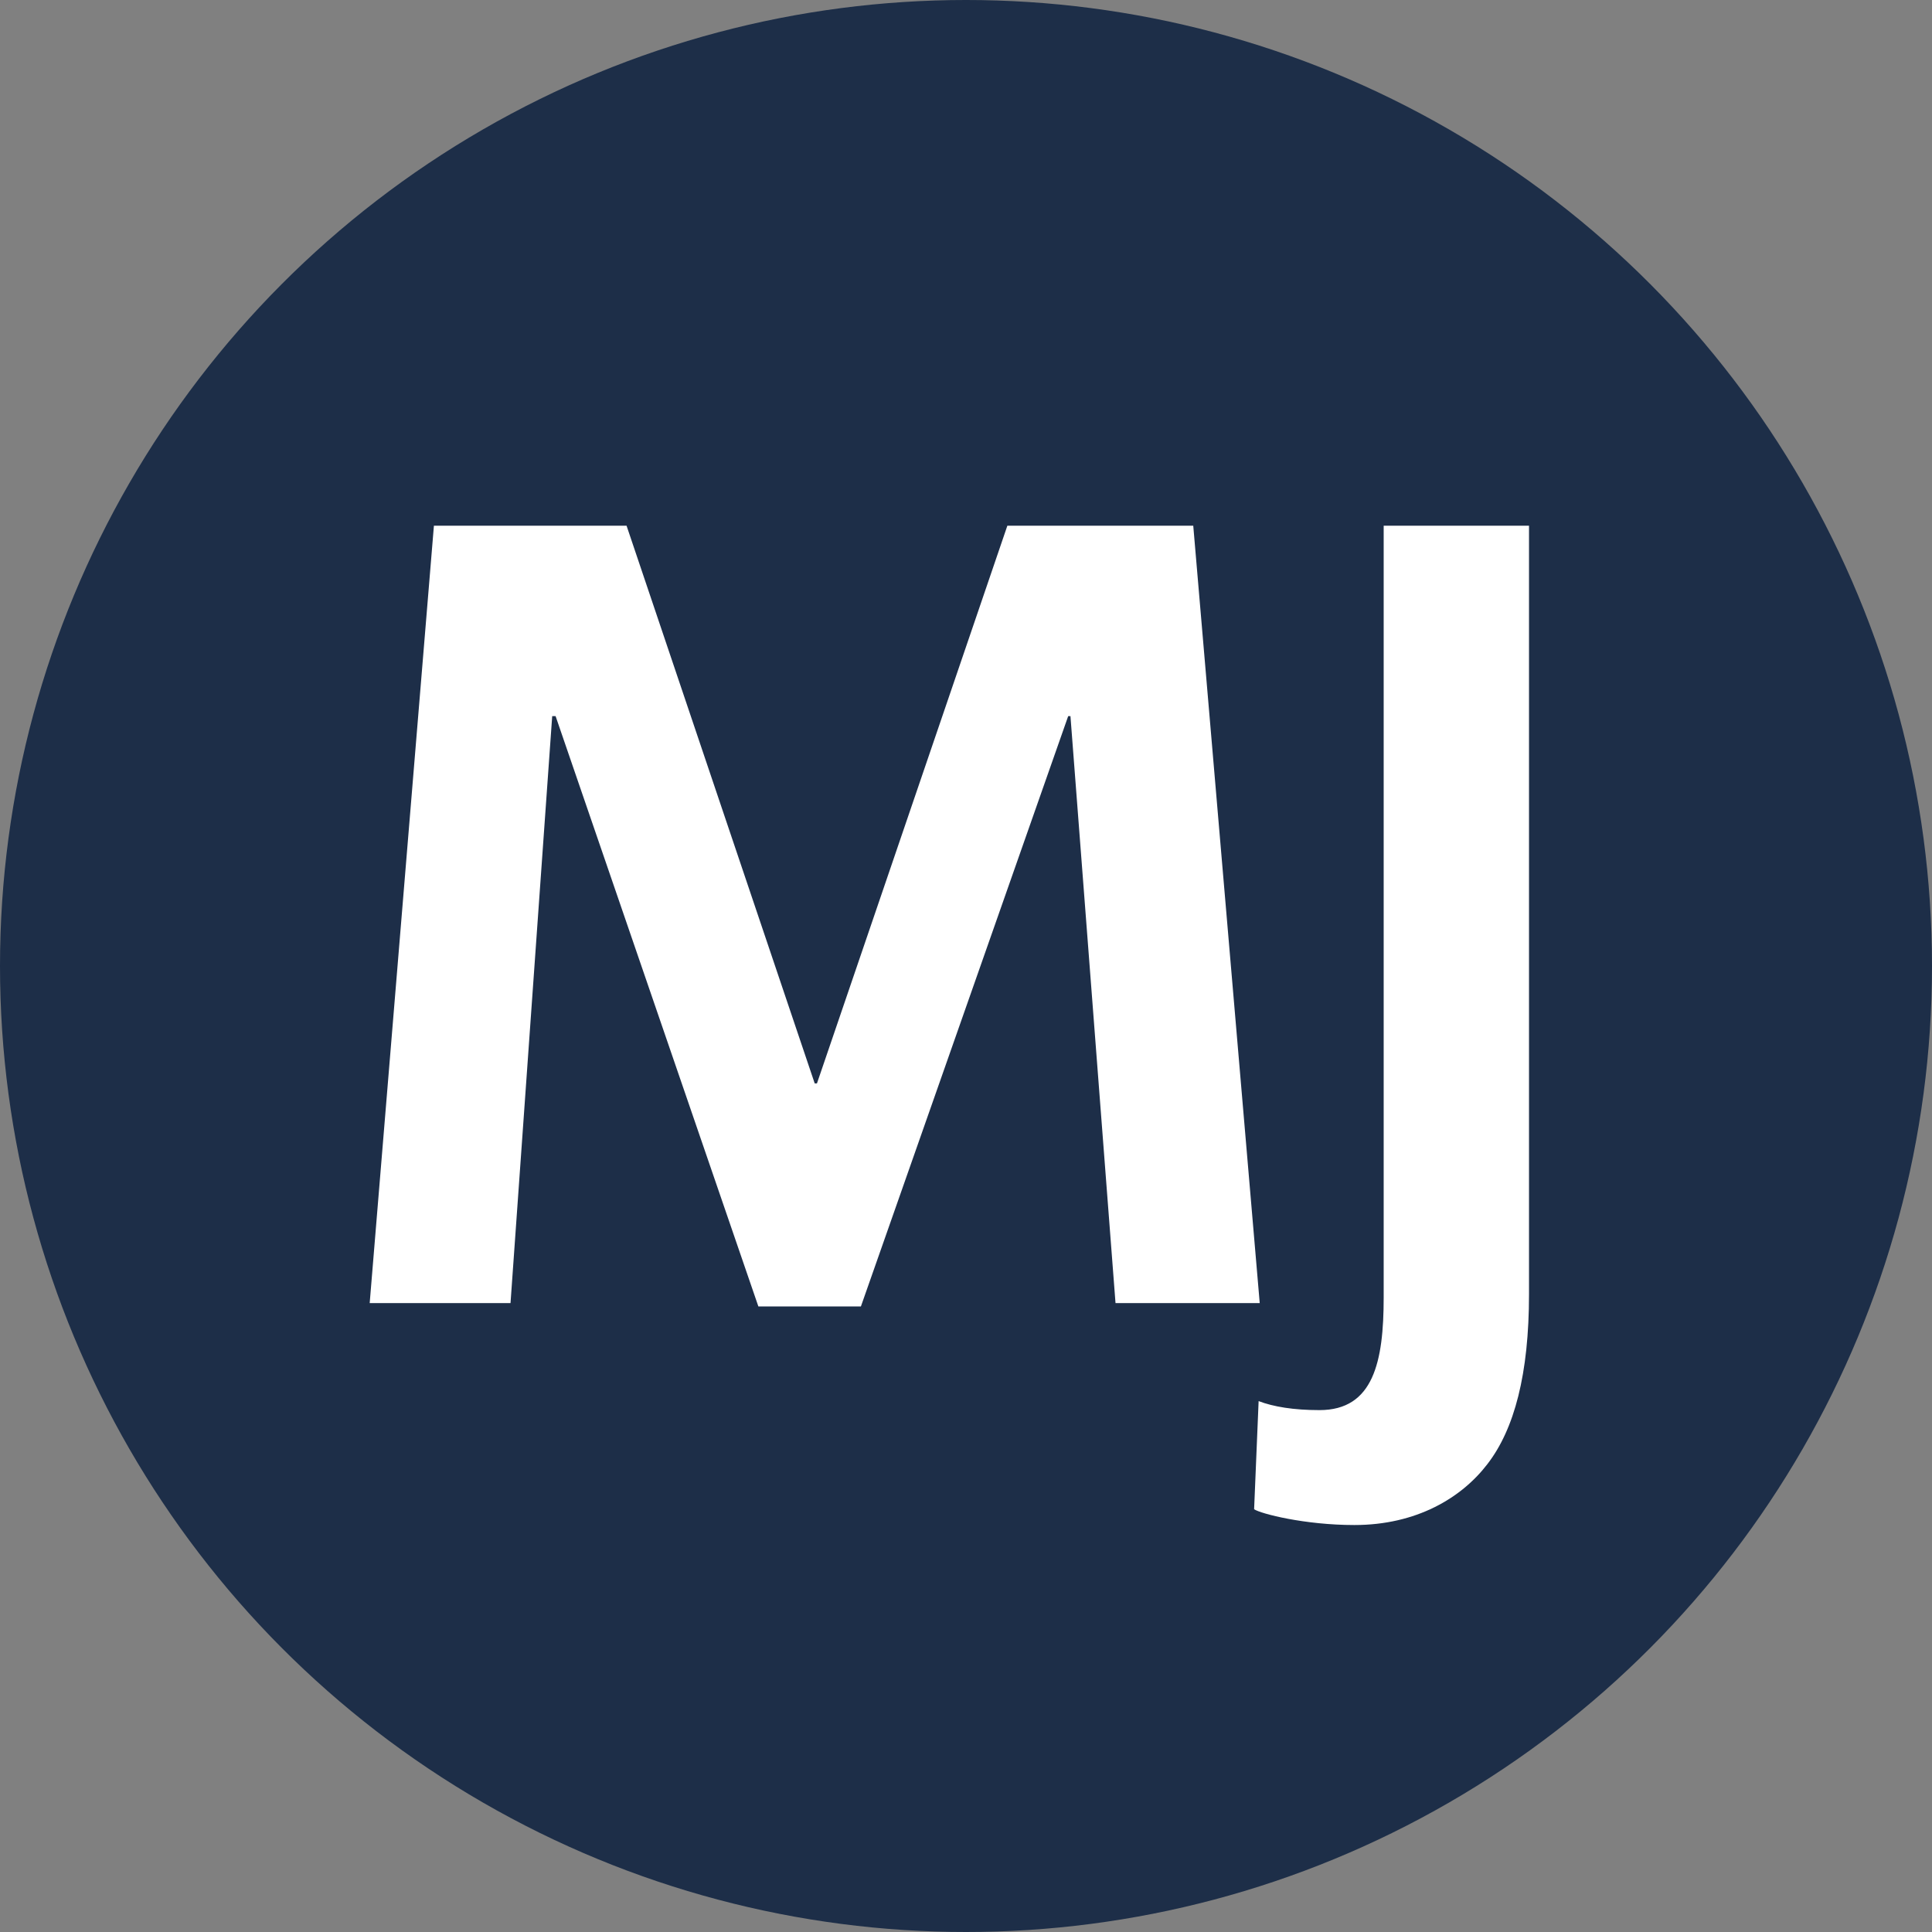
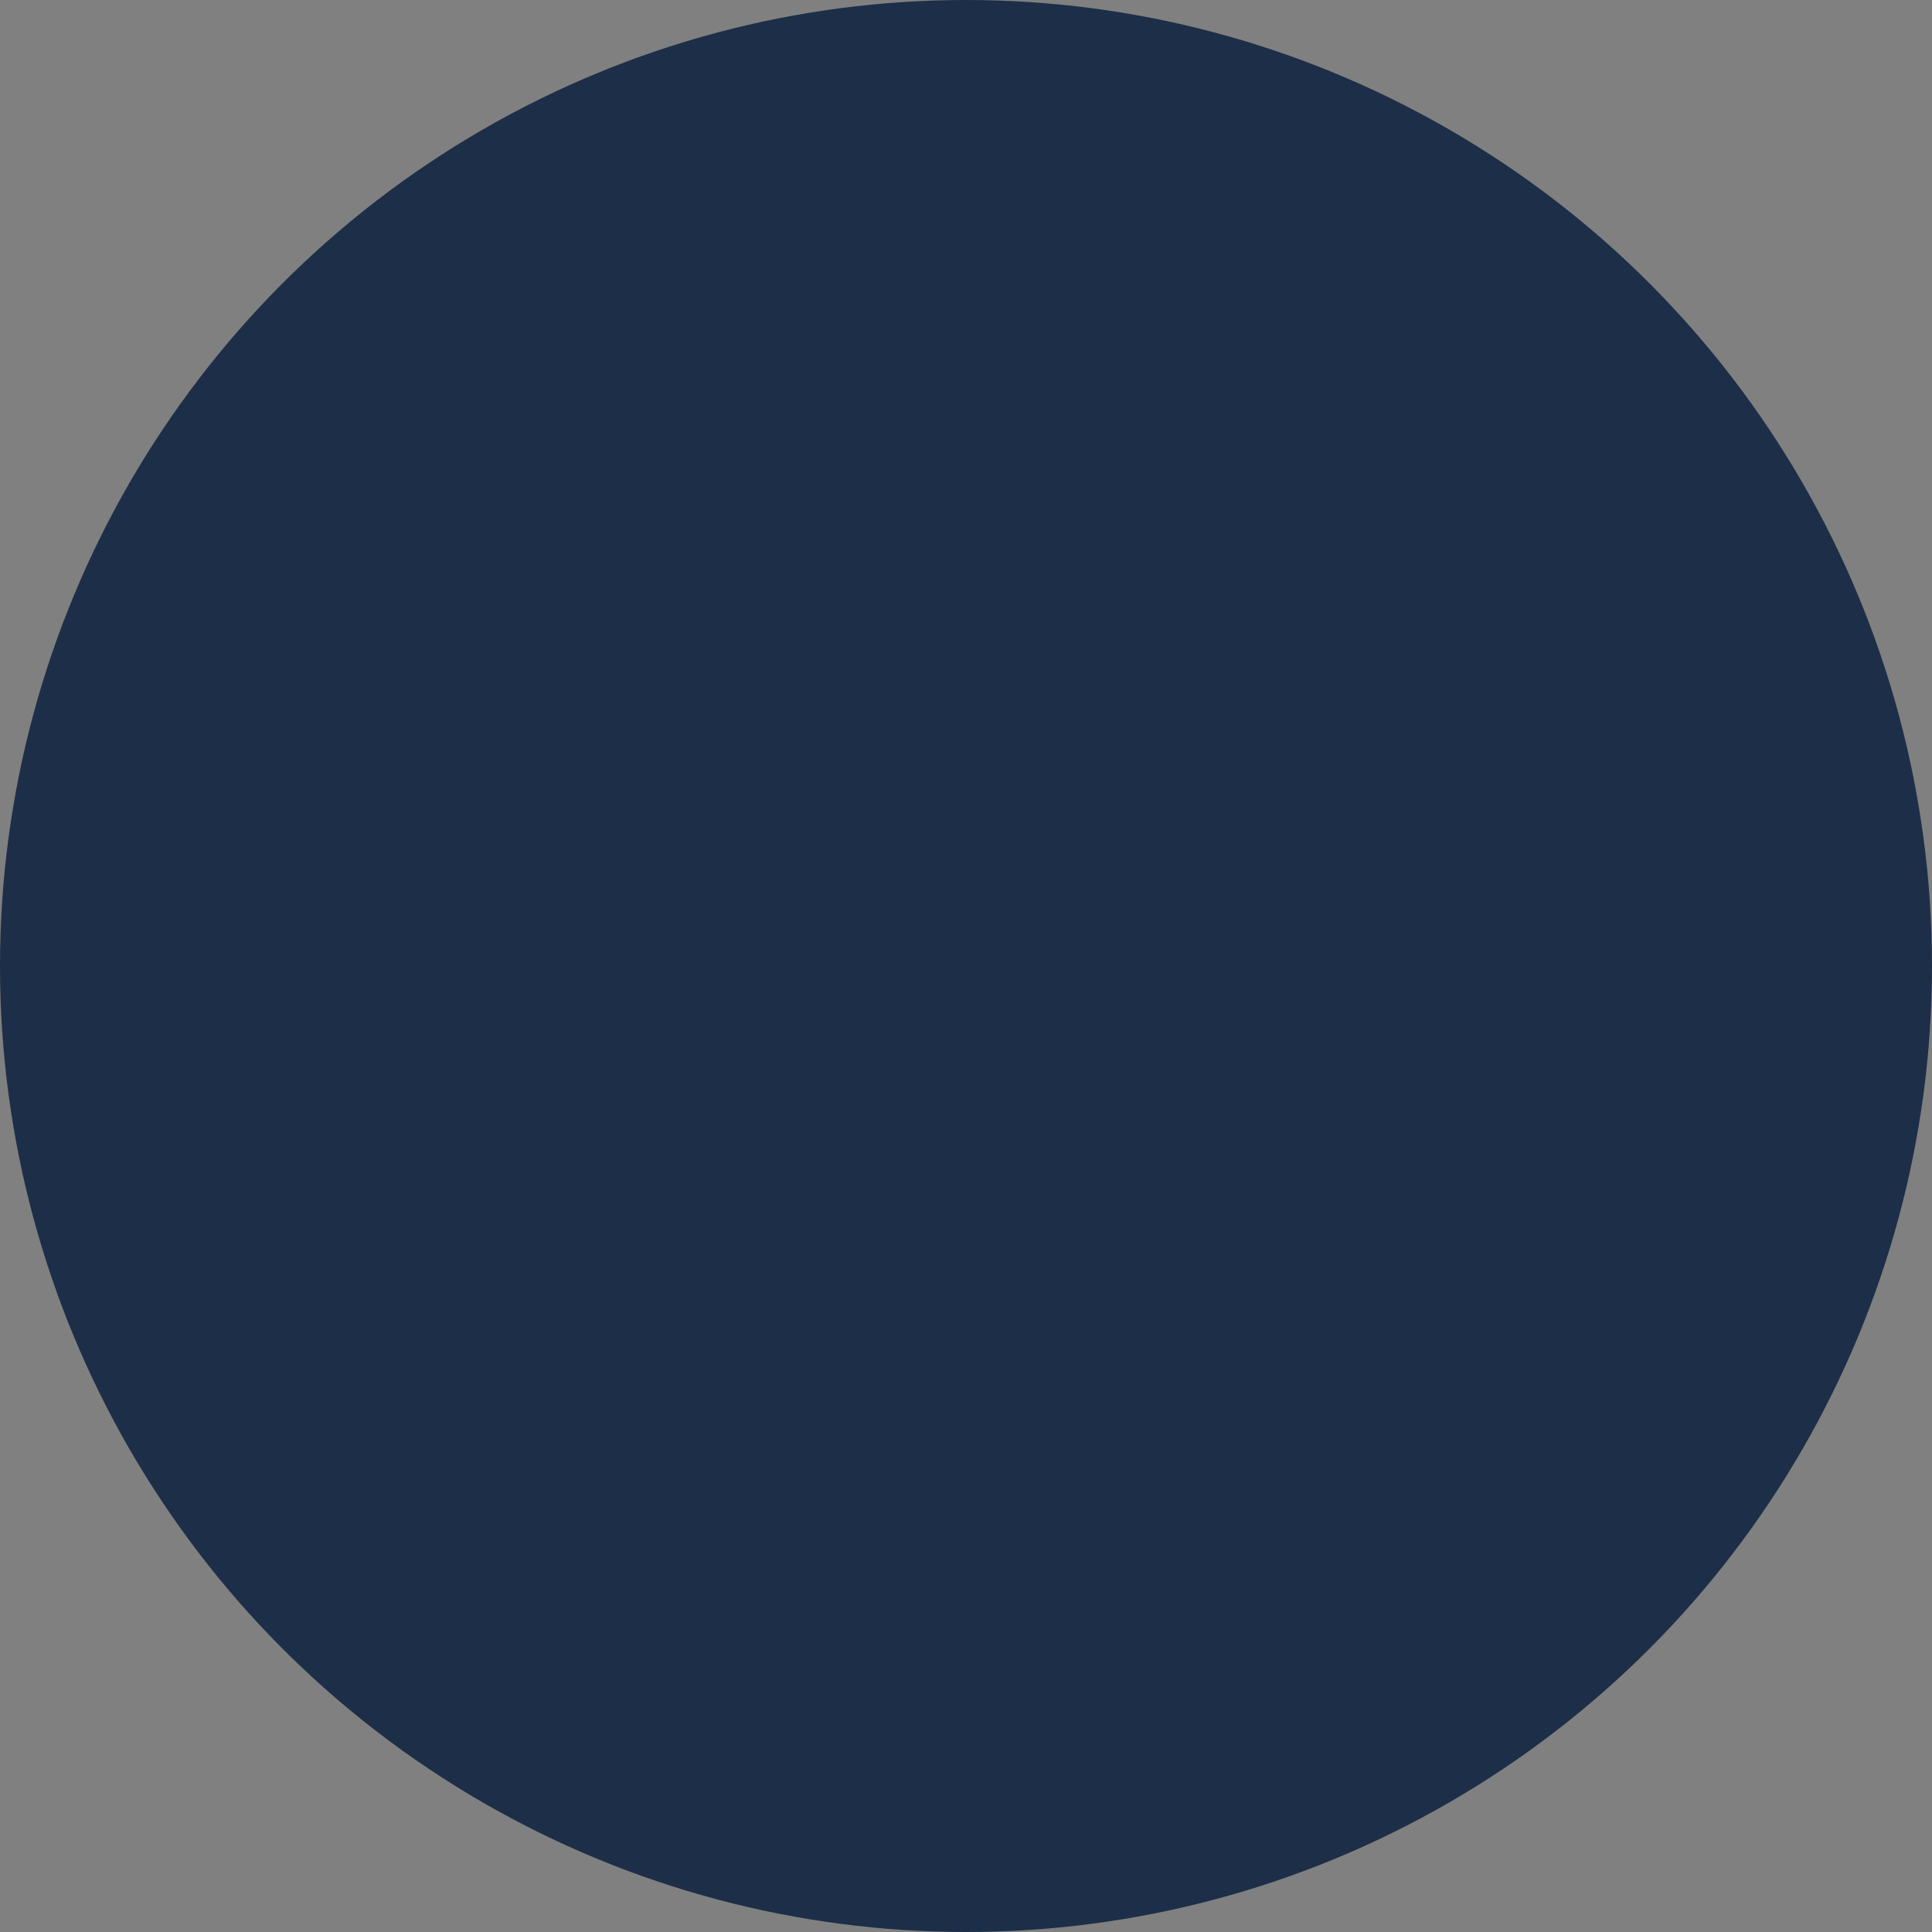
<svg xmlns="http://www.w3.org/2000/svg" width="427" height="427" viewBox="0 0 427 427" fill="none">
  <rect x="0" y="0" width="427" height="427" fill="#808080" stroke="none" />
  <circle cx="213.5" cy="213.5" r="213.5" fill="#1D2E48" />
-   <path d="M236.585 158.271L246.545 288H278.417L263.726 116.19H222.641L180.56 239.445H180.062L138.479 116.19H95.9L81.707 288H112.832L122.045 158.271H122.792L167.612 288.747H190.271L236.087 158.271H236.585ZM278.174 309.663L277.178 333.567C278.672 334.563 288.383 337.053 299.339 337.053C313.034 337.053 322.994 331.077 328.721 323.607C334.697 315.888 337.934 303.687 337.934 286.008V116.19H305.813V286.755C305.813 300.948 303.572 311.655 291.62 311.655C285.893 311.655 281.411 310.908 278.174 309.663Z" fill="white" />
</svg>